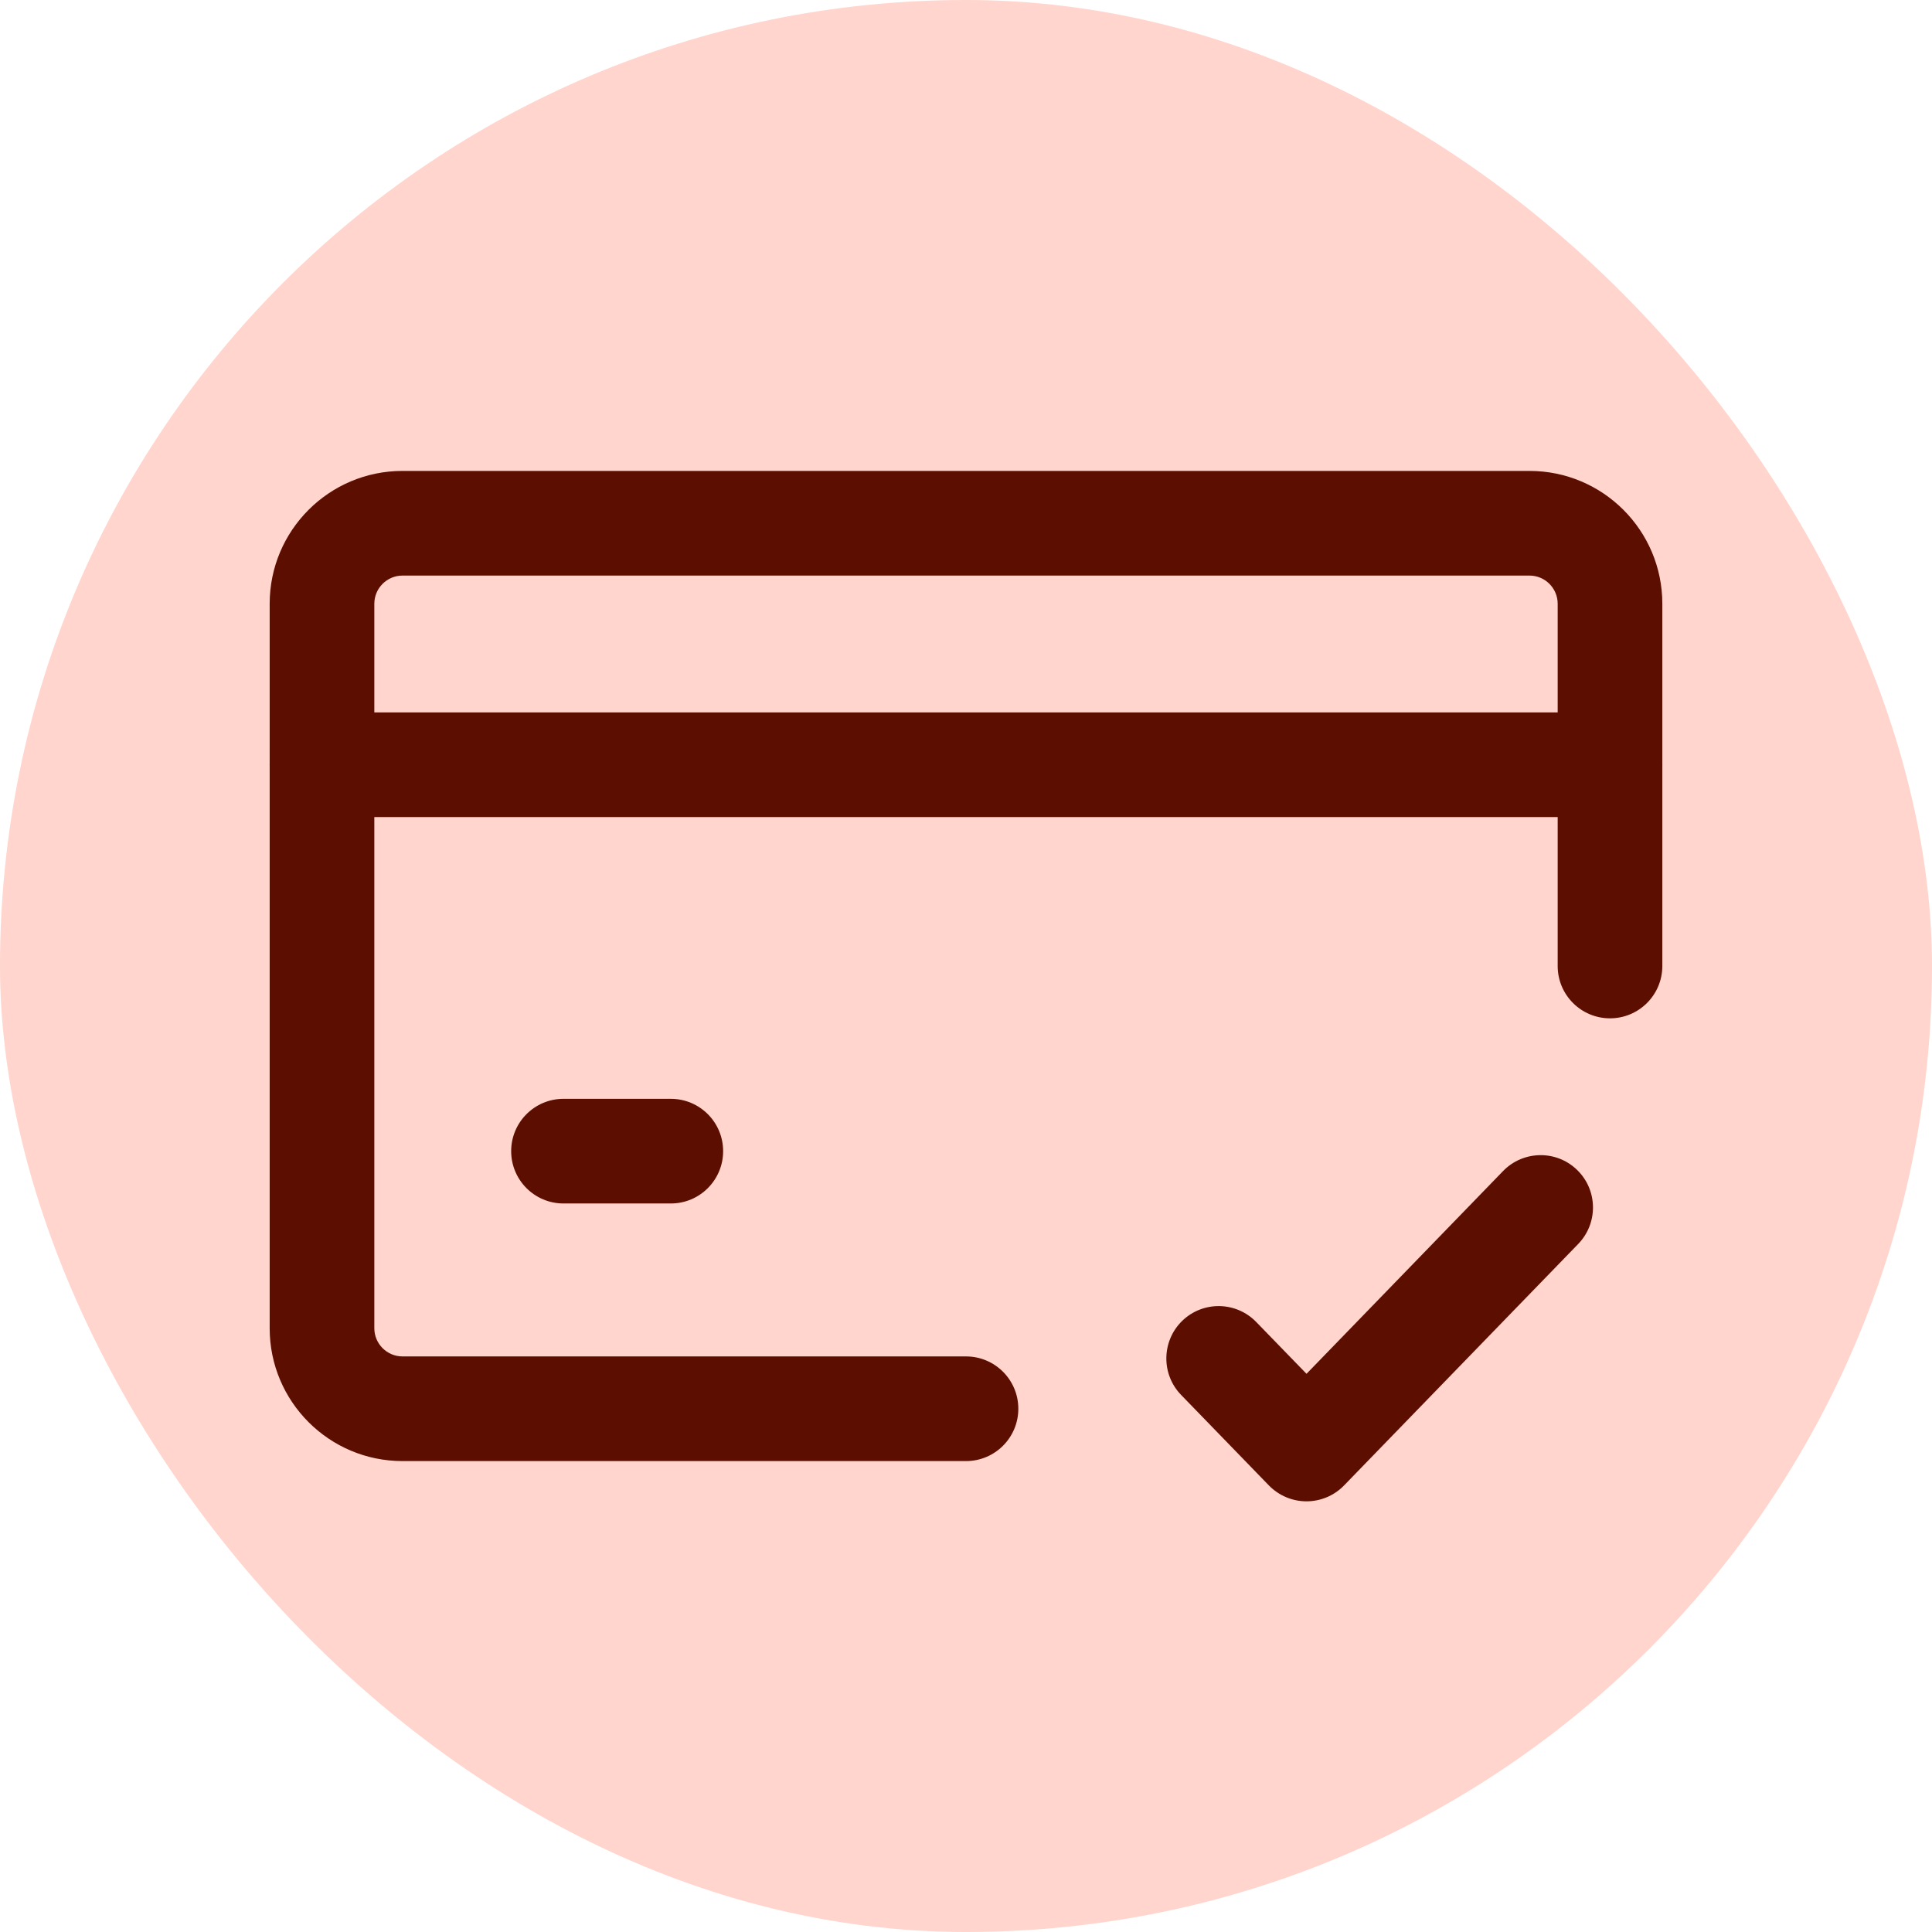
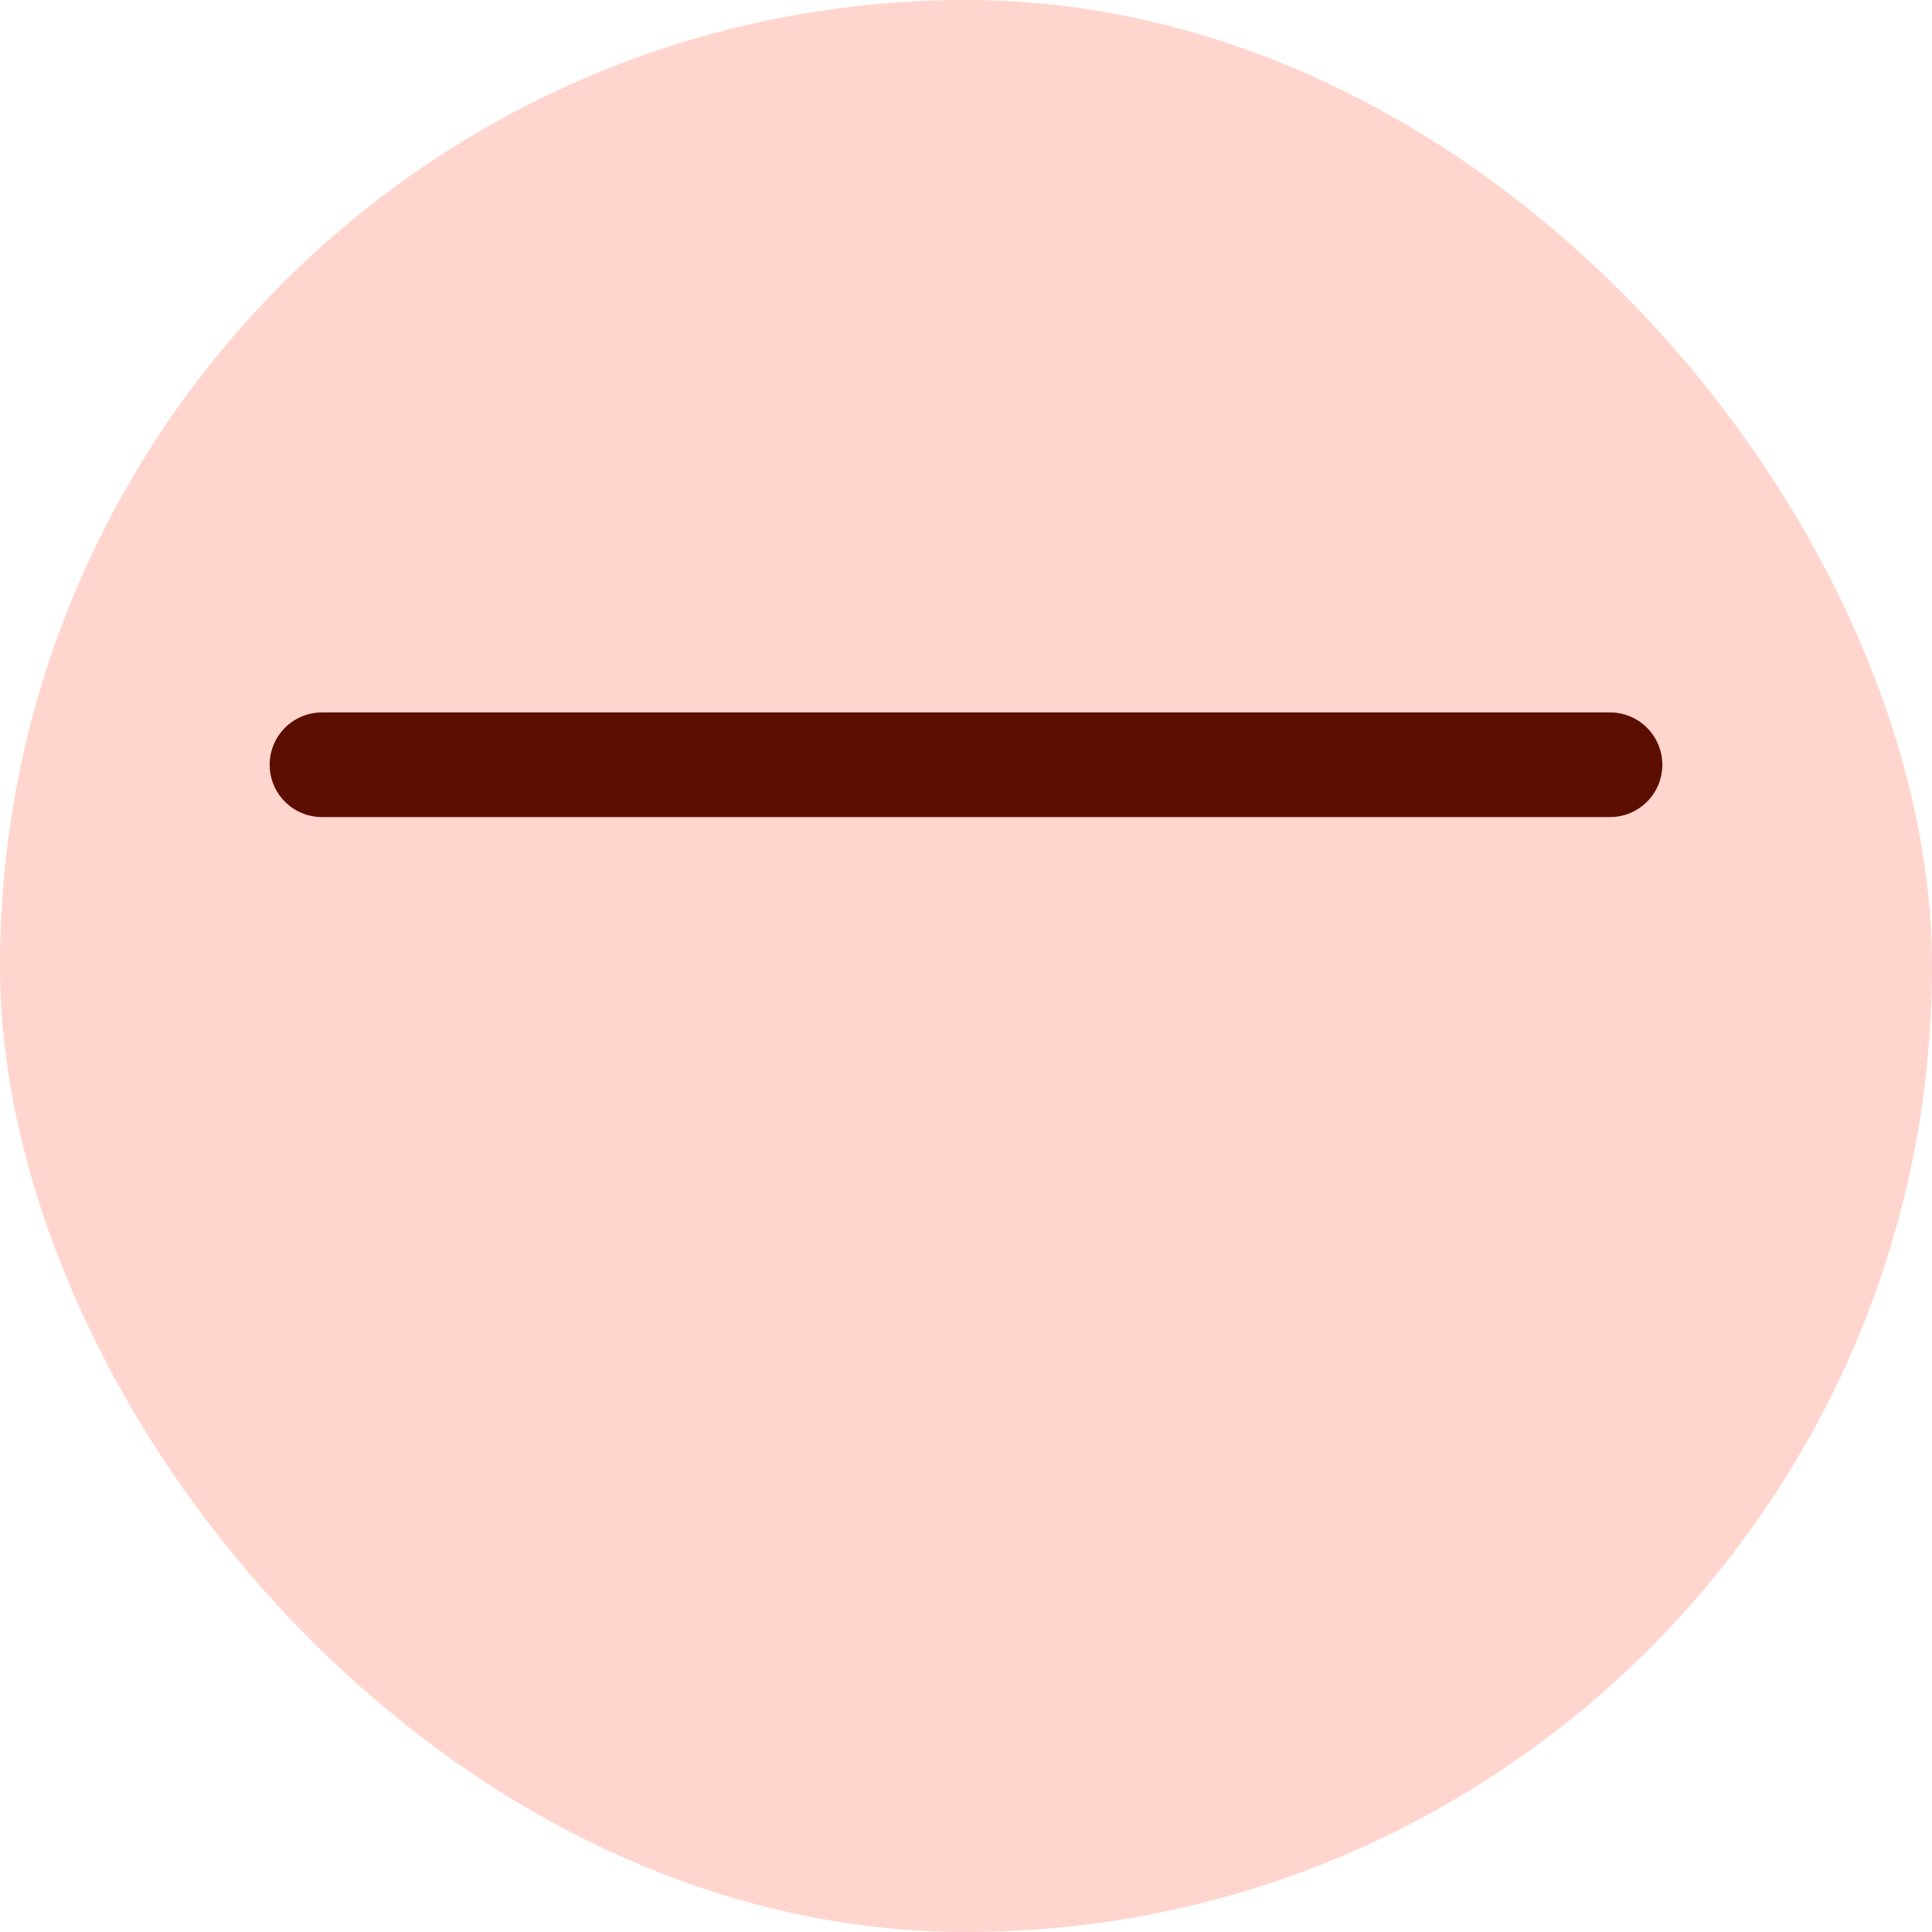
<svg xmlns="http://www.w3.org/2000/svg" width="24" height="24" viewBox="0 0 24 24" fill="none">
  <rect width="24" height="24" rx="12" fill="#FFD5CD" />
-   <path fill-rule="evenodd" clip-rule="evenodd" d="M5 7.15C4.807 7.15 4.65 7.307 4.65 7.5L4.65 16.5C4.65 16.693 4.807 16.85 5 16.85H12C12.359 16.85 12.65 17.141 12.65 17.5C12.65 17.859 12.359 18.15 12 18.15H5C4.089 18.15 3.35 17.411 3.35 16.5L3.35 7.5C3.35 6.589 4.089 5.85 5 5.85L19 5.85C19.911 5.85 20.65 6.589 20.65 7.5V12C20.65 12.359 20.359 12.65 20 12.65C19.641 12.65 19.35 12.359 19.35 12V7.5C19.35 7.307 19.193 7.15 19 7.15L5 7.15Z" fill="#5C0E00" />
-   <path fill-rule="evenodd" clip-rule="evenodd" d="M19.591 14.533C19.849 14.783 19.855 15.195 19.605 15.453L16.696 18.453C16.574 18.579 16.405 18.65 16.23 18.65C16.054 18.65 15.886 18.579 15.763 18.453L14.672 17.328C14.422 17.07 14.429 16.658 14.686 16.408C14.944 16.158 15.355 16.165 15.605 16.422L16.23 17.066L18.672 14.547C18.922 14.29 19.334 14.283 19.591 14.533Z" fill="#5C0E00" />
  <path fill-rule="evenodd" clip-rule="evenodd" d="M3.35 9.5C3.35 9.141 3.641 8.85 4 8.85H20C20.359 8.85 20.65 9.141 20.65 9.5C20.65 9.859 20.359 10.15 20 10.15H4C3.641 10.15 3.35 9.859 3.35 9.5Z" fill="#5C0E00" />
-   <path fill-rule="evenodd" clip-rule="evenodd" d="M6.35 14.3C6.35 13.941 6.641 13.65 7 13.65H8.333C8.692 13.65 8.983 13.941 8.983 14.3C8.983 14.659 8.692 14.95 8.333 14.95H7C6.641 14.95 6.35 14.659 6.35 14.3Z" fill="#5C0E00" />
</svg>